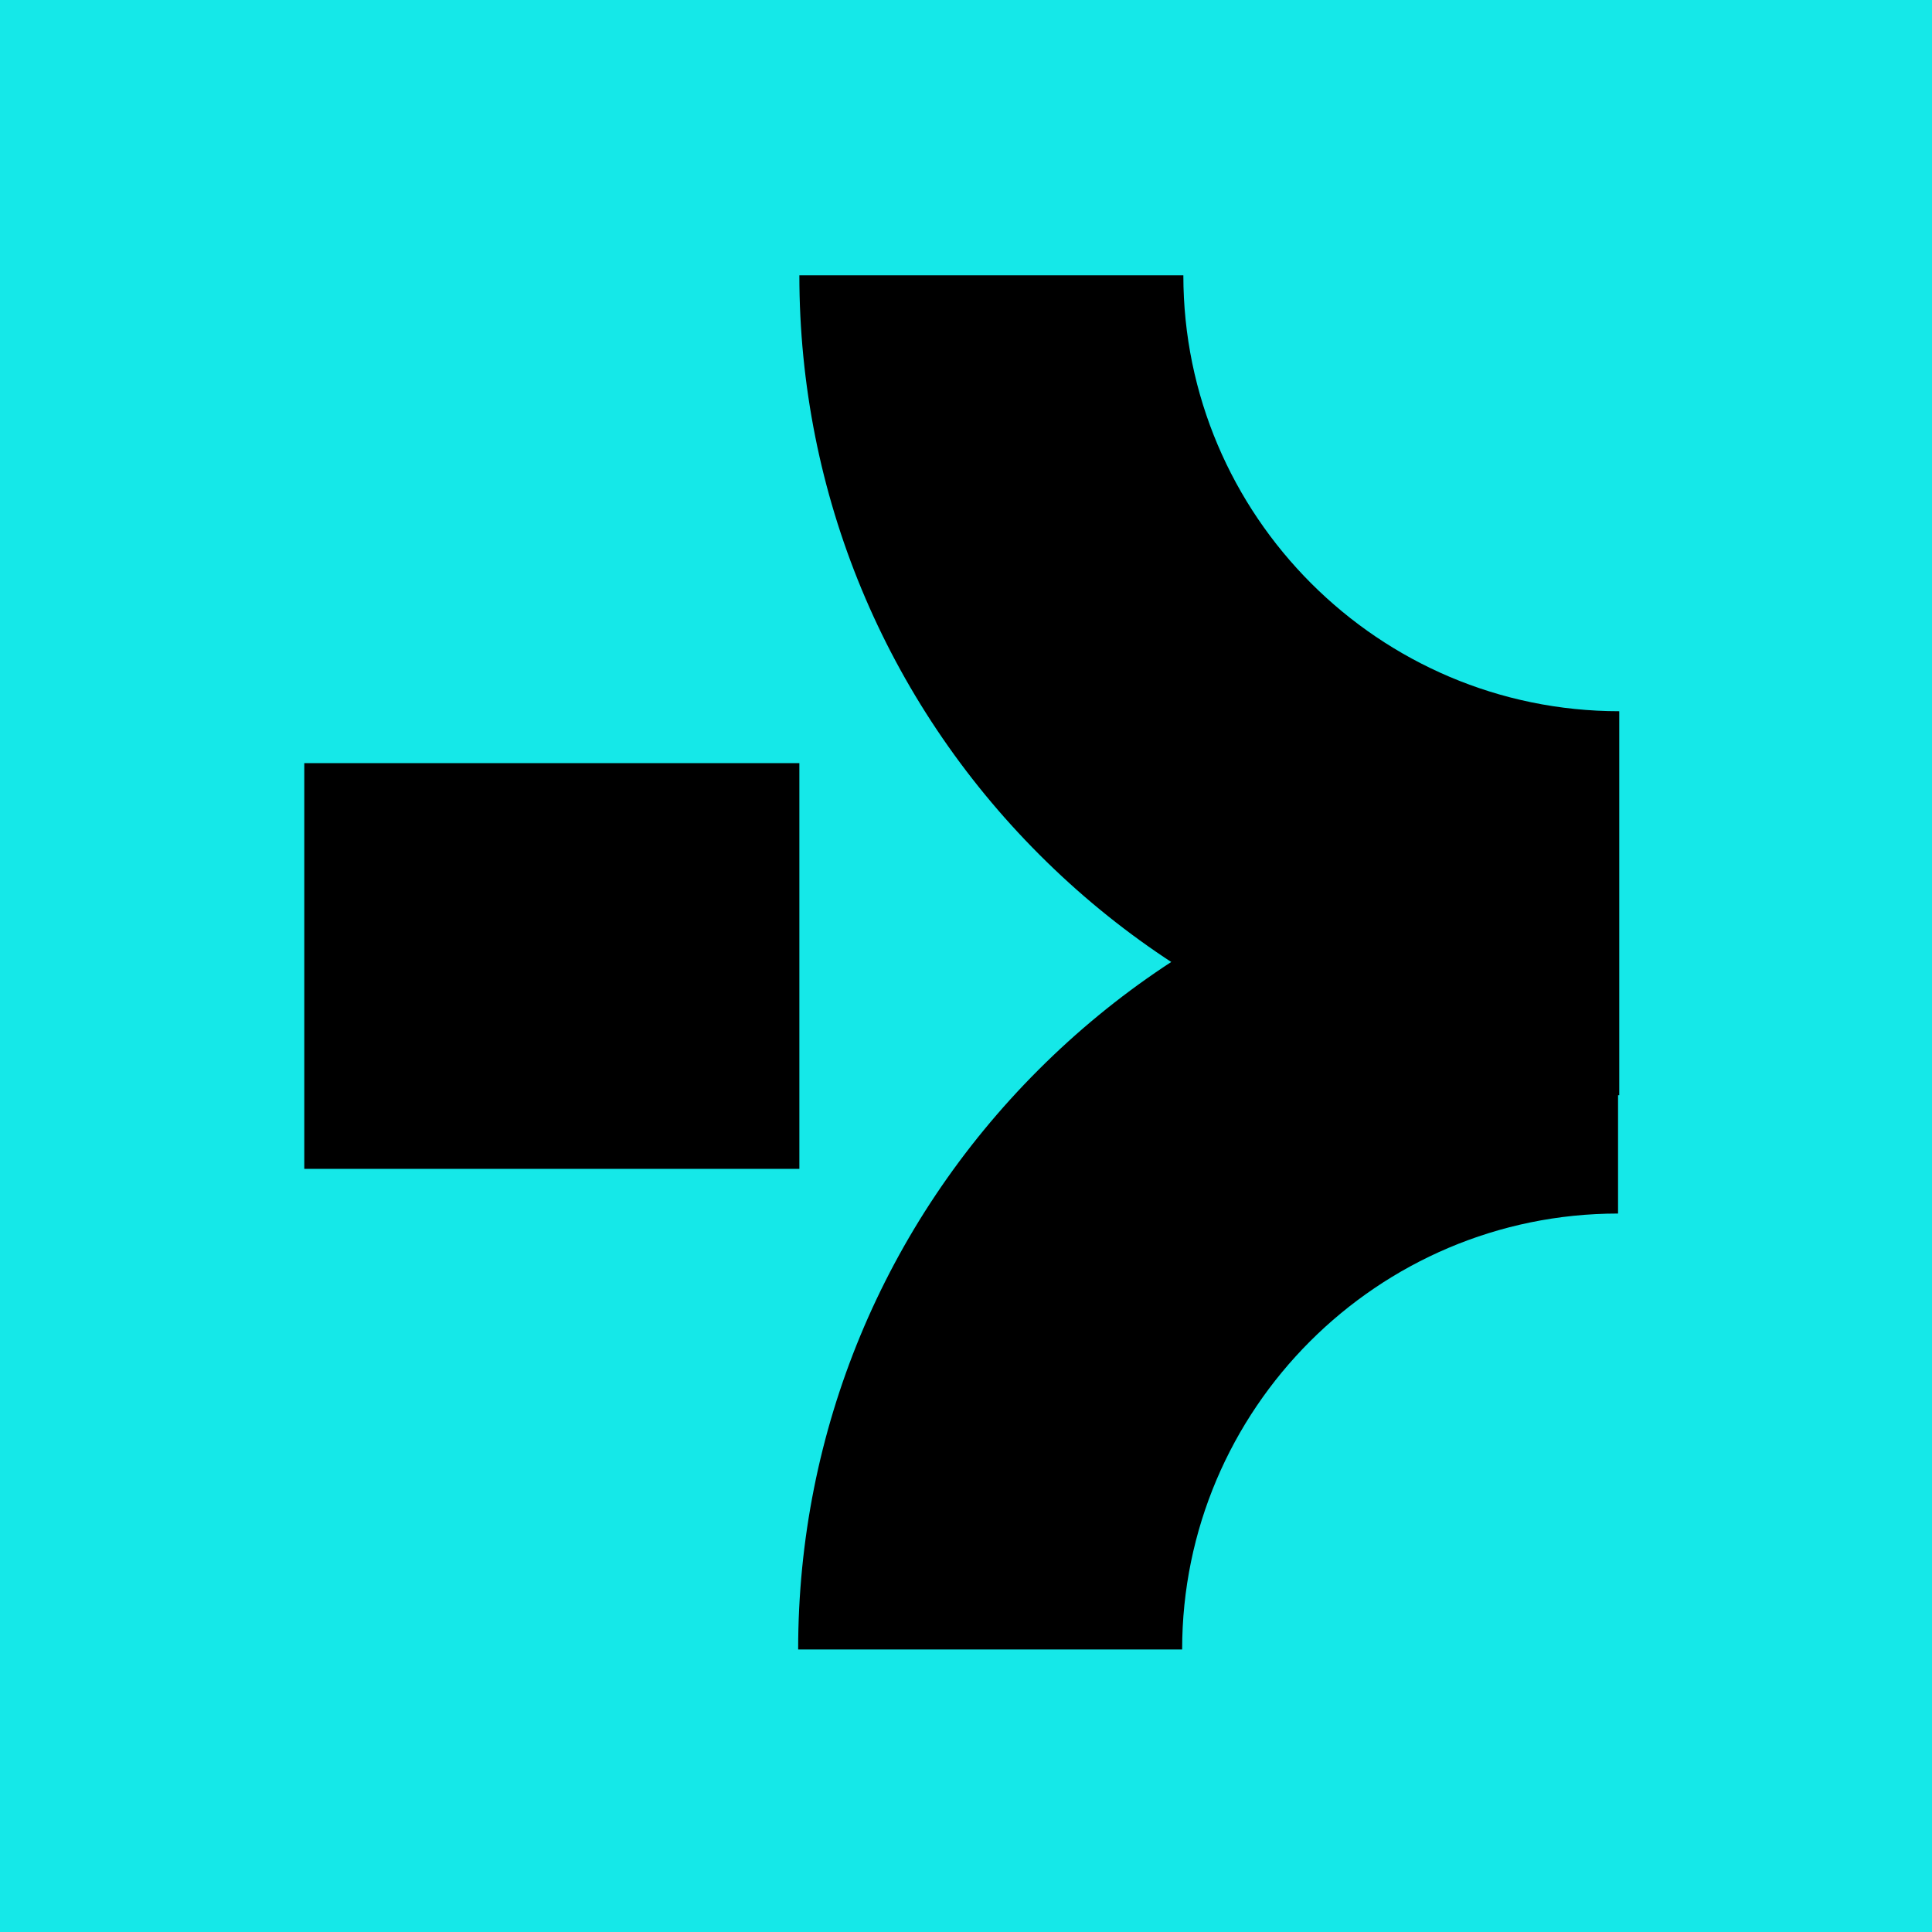
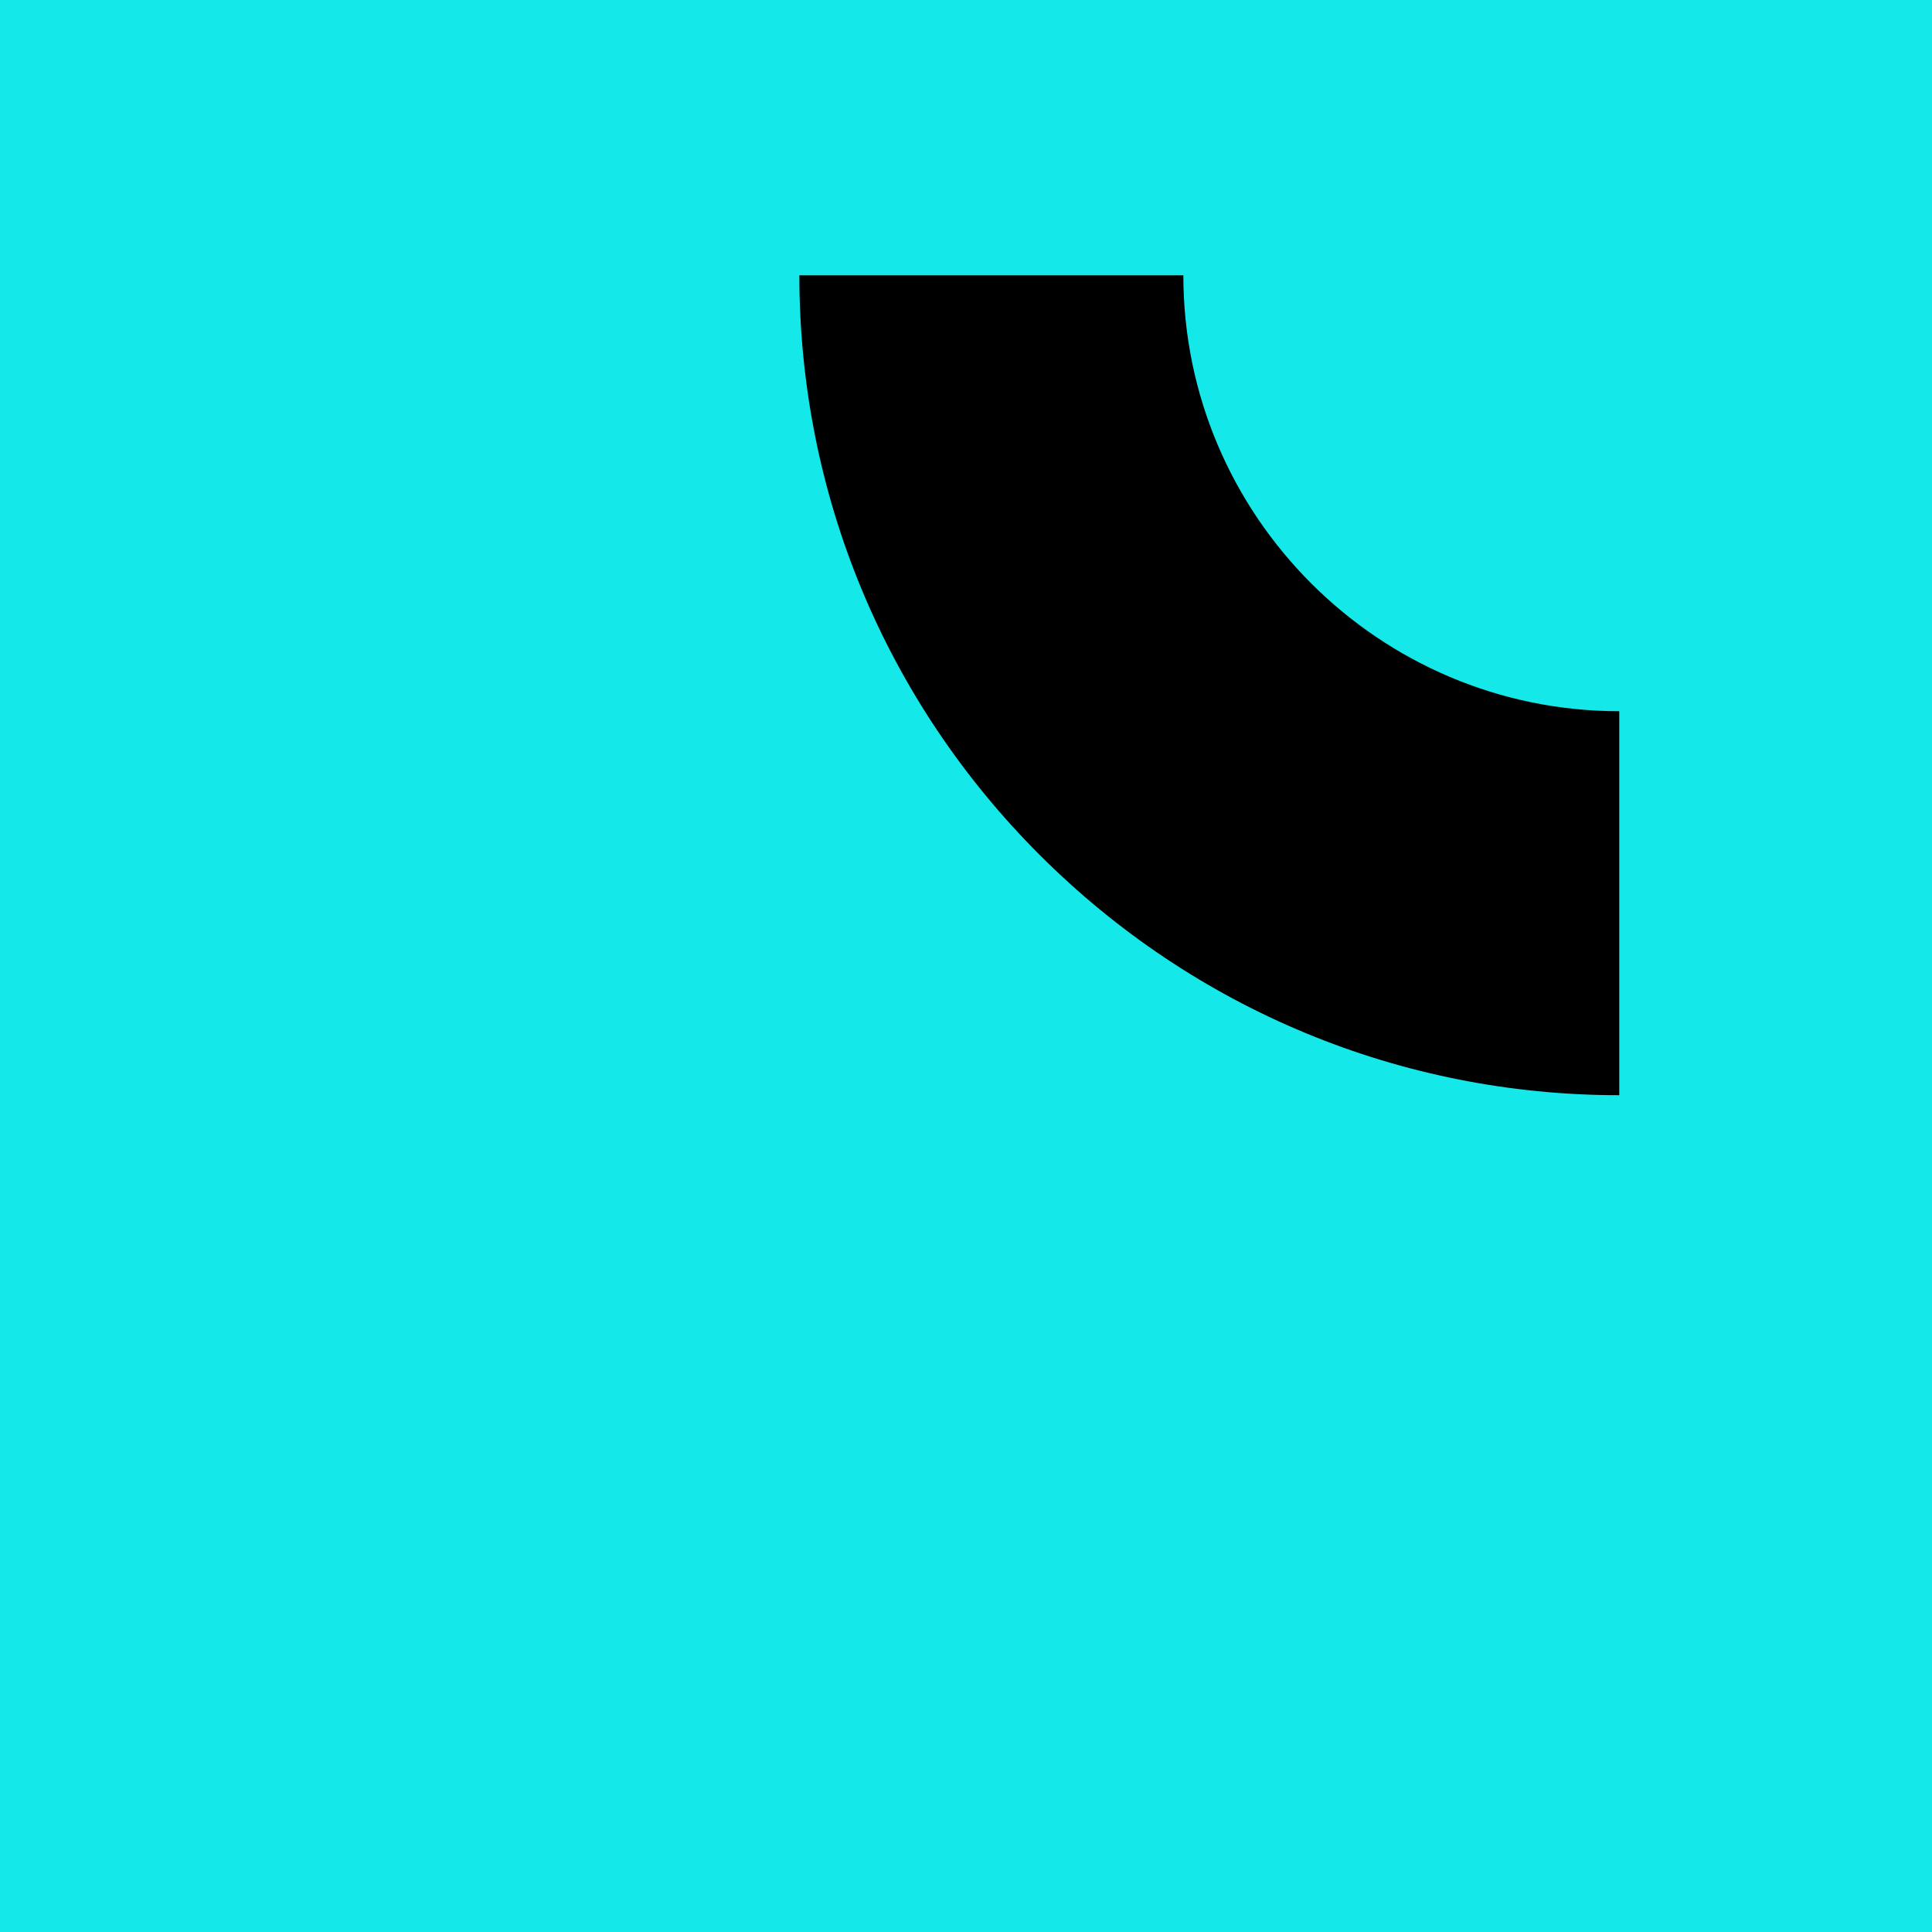
<svg xmlns="http://www.w3.org/2000/svg" data-bbox="0 0 16 16" viewBox="0 0 16 16" data-type="color">
  <g>
    <path fill="#15e8e8" d="M16 0v16H0V0z" data-color="1" />
-     <path d="M9.79 13.66H6.61c0-1.81.71-3.52 1.99-4.8s2.99-1.99 4.8-1.99v3.18c-1.99 0-3.61 1.62-3.61 3.61" fill="#000000" data-color="2" />
    <path d="M13.41 9.07c-1.81 0-3.52-.71-4.8-1.99s-1.99-2.99-1.99-4.8H9.8c0 1.99 1.62 3.61 3.61 3.61z" fill="#000000" data-color="2" />
-     <path fill="#000000" d="M6.62 6.32v3.36h-4.1V6.32z" data-color="2" />
+     <path fill="#000000" d="M6.62 6.32h-4.1V6.32z" data-color="2" />
  </g>
</svg>